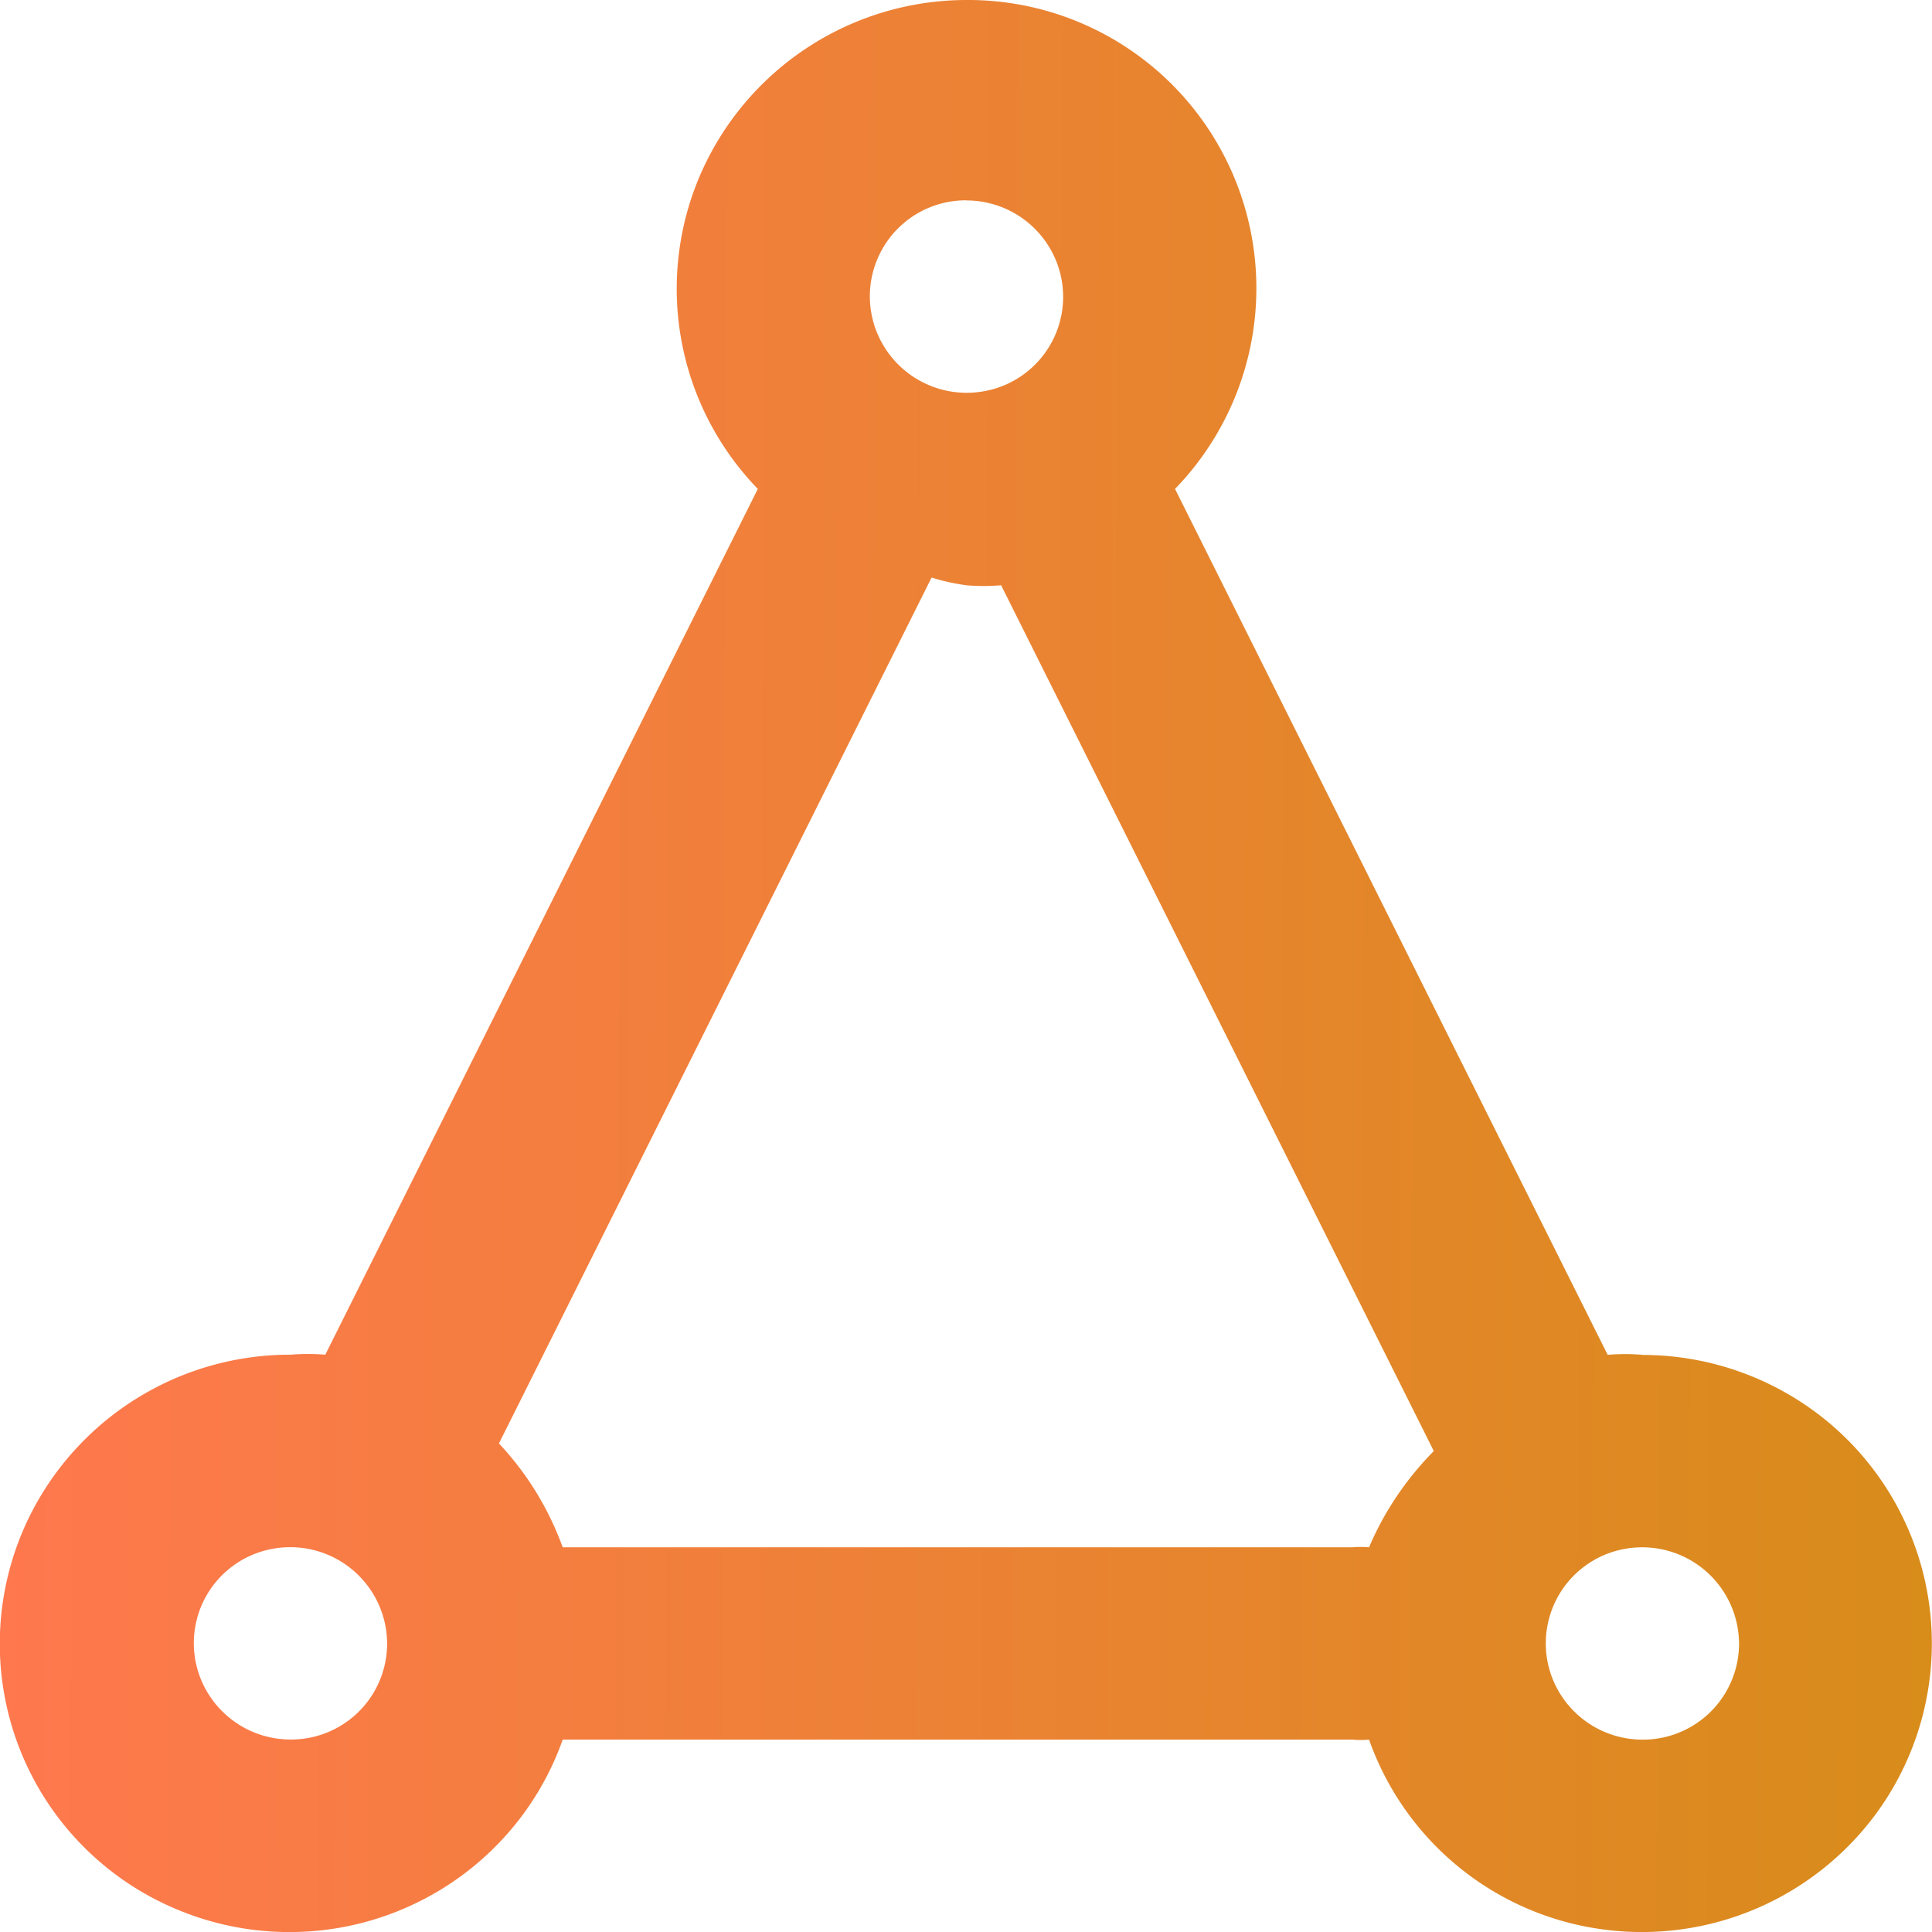
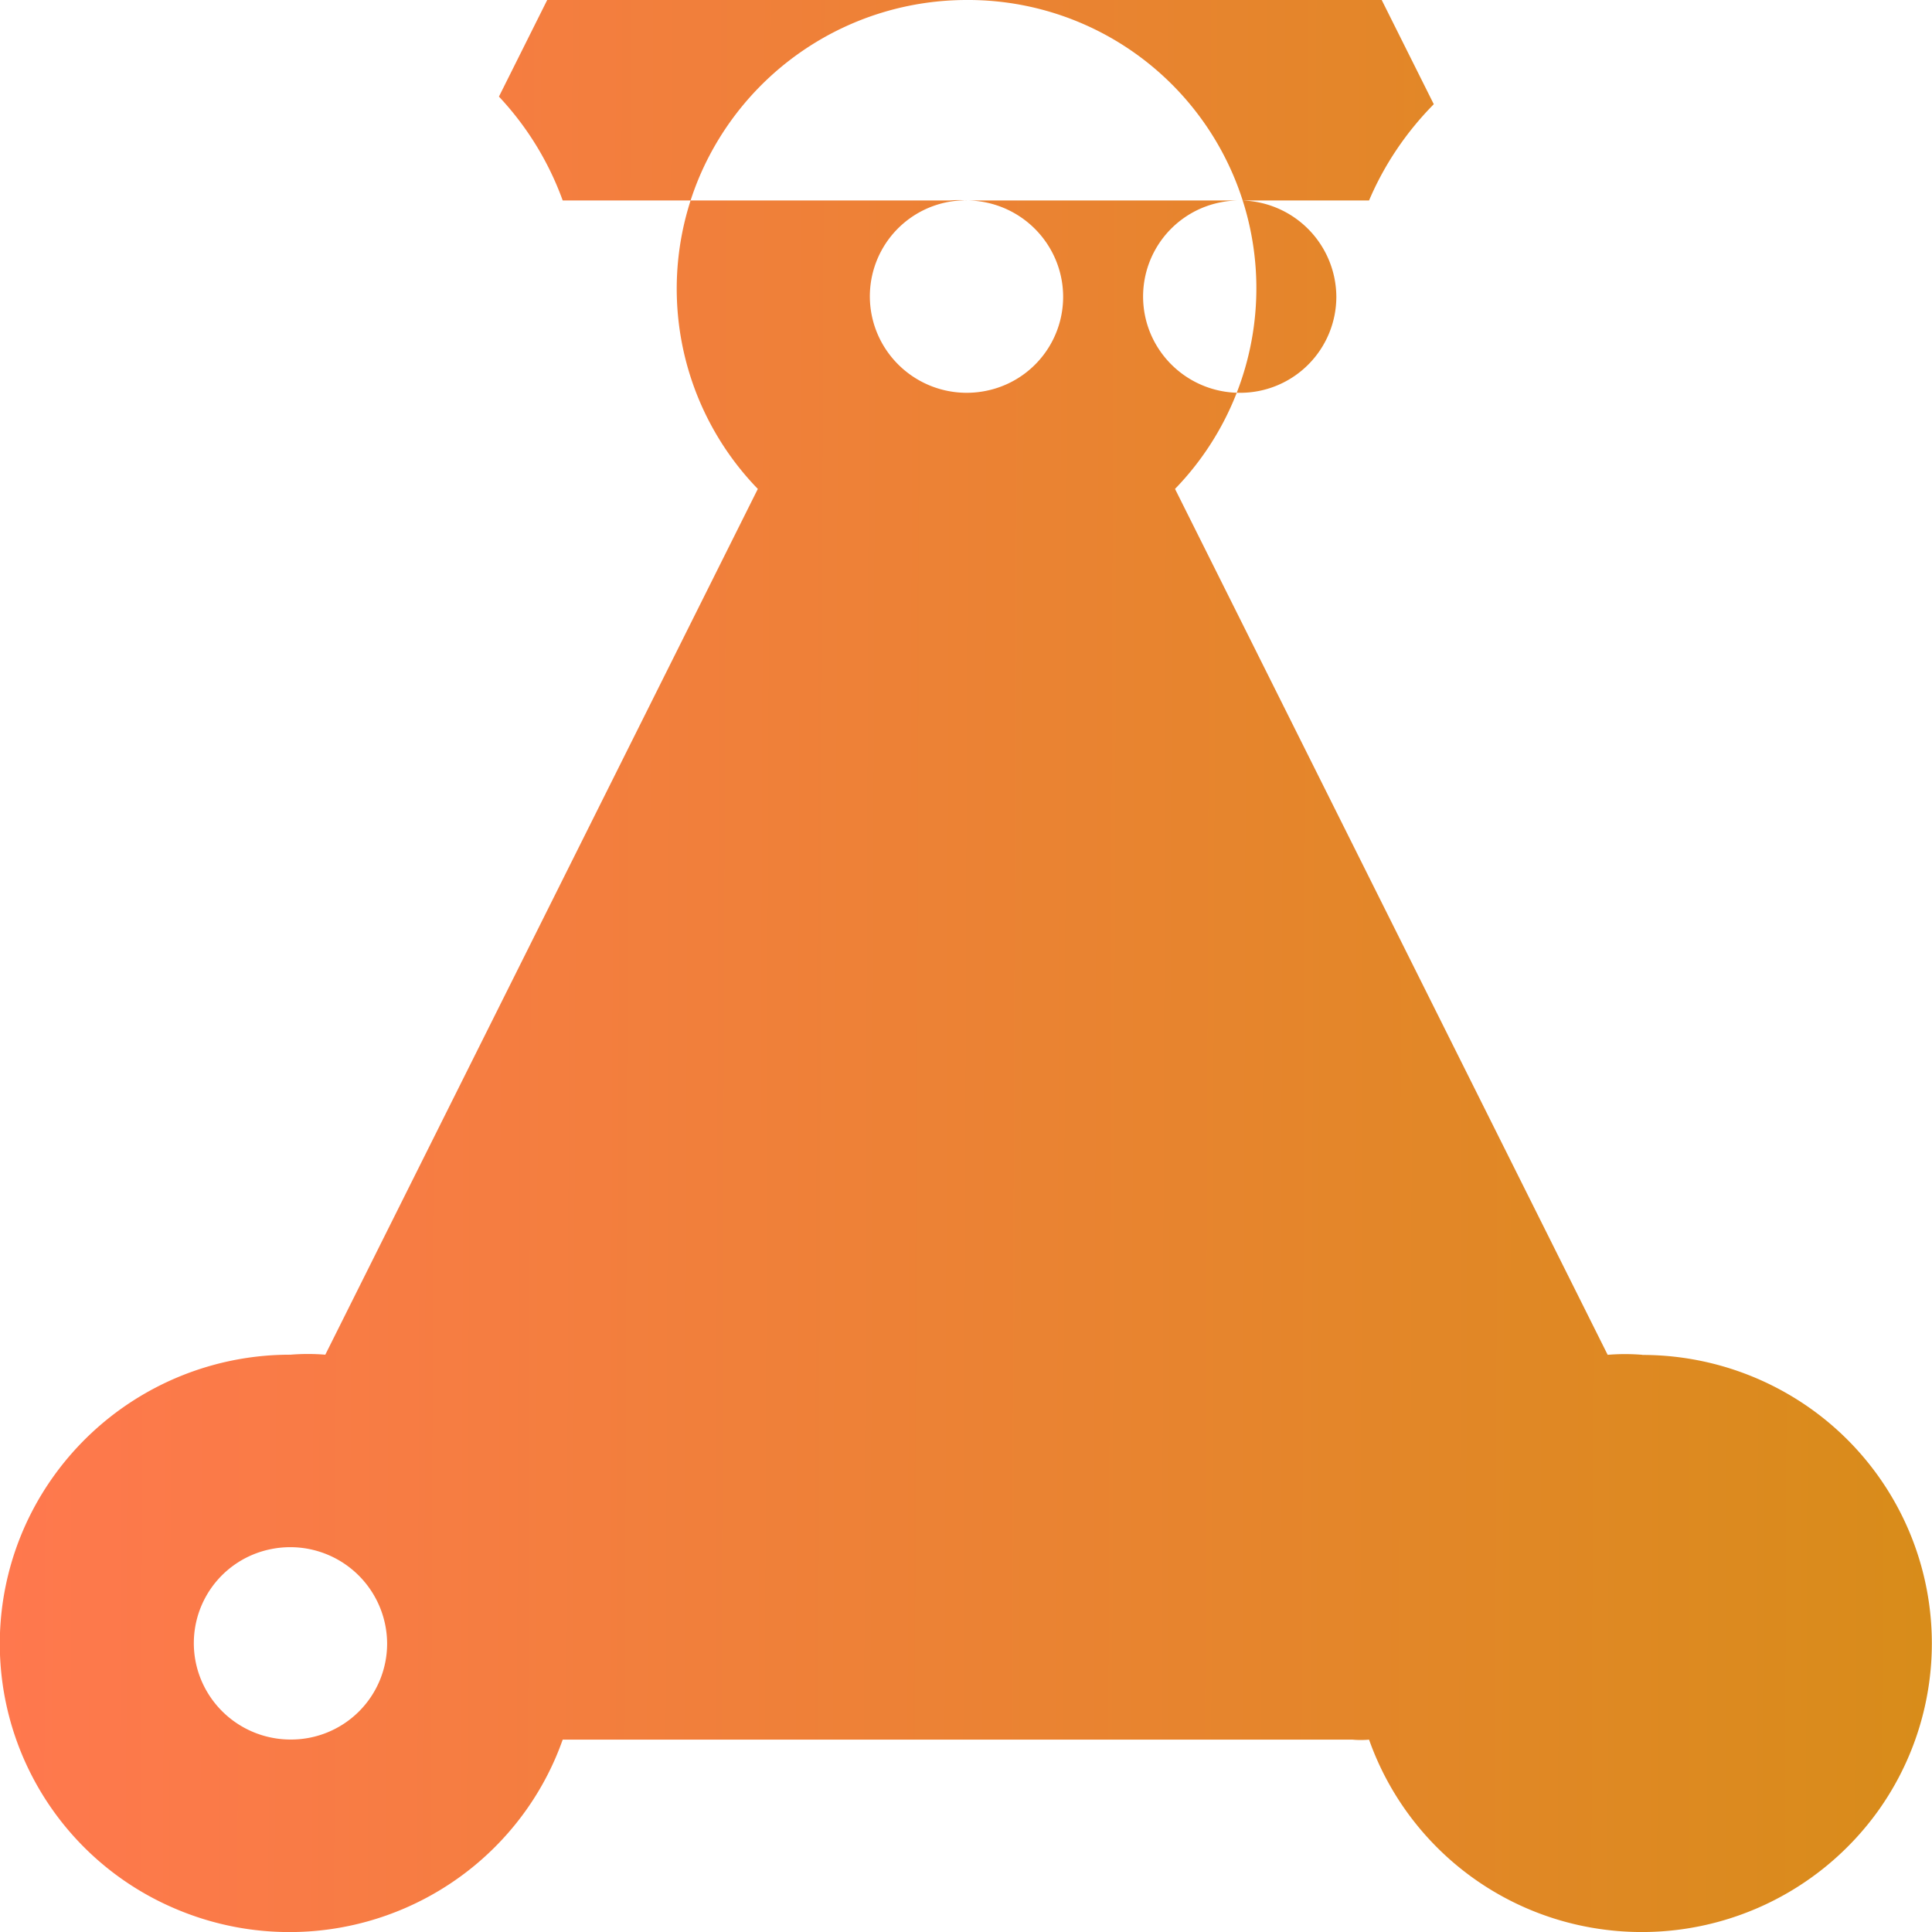
<svg xmlns="http://www.w3.org/2000/svg" width="16" height="16" viewBox="0 0 16 16" fill="none">
-   <path d="M13.602 11.22a1.752 1.752 0 00-.288 0L9.731 4.049A2.387 2.387 0 008.004 0a2.406 2.406 0 00-2.208 1.455 2.382 2.382 0 00.48 2.594l-3.582 7.17a1.752 1.752 0 00-.288 0A2.407 2.407 0 00.27 12.508a2.383 2.383 0 001.172 3.295 2.408 2.408 0 002.472-.34c.341-.277.6-.642.746-1.056h6.542c.045.004.09.004.136 0a2.39 2.39 0 001.932 1.571 2.409 2.409 0 002.288-.987 2.385 2.385 0 00-.71-3.422 2.406 2.406 0 00-1.247-.348zM2.406 14.406a.802.802 0 01-.739-.491.794.794 0 01.583-1.087.802.802 0 01.956.782.795.795 0 01-.8.796zM8.004 1.66a.802.802 0 01.739.492.794.794 0 01-.583 1.086.803.803 0 01-.82-.339.795.795 0 01.664-1.24zm3.335 11.154a.792.792 0 00-.136 0H4.66a2.5 2.5 0 00-.528-.86l3.583-7.171c.094.03.19.05.288.064.096.008.192.008.288 0l3.583 7.17c-.227.23-.41.5-.536.797zm2.263 1.593a.802.802 0 01-.739-.491.795.795 0 01.583-1.087.802.802 0 01.956.782.796.796 0 01-.8.796z" fill="url(#paint0_linear_5272_5999)" />
+   <path d="M13.602 11.22a1.752 1.752 0 00-.288 0L9.731 4.049A2.387 2.387 0 008.004 0a2.406 2.406 0 00-2.208 1.455 2.382 2.382 0 00.48 2.594l-3.582 7.17a1.752 1.752 0 00-.288 0A2.407 2.407 0 00.27 12.508a2.383 2.383 0 001.172 3.295 2.408 2.408 0 002.472-.34c.341-.277.6-.642.746-1.056h6.542c.045.004.09.004.136 0a2.39 2.39 0 001.932 1.571 2.409 2.409 0 002.288-.987 2.385 2.385 0 00-.71-3.422 2.406 2.406 0 00-1.247-.348zM2.406 14.406a.802.802 0 01-.739-.491.794.794 0 01.583-1.087.802.802 0 01.956.782.795.795 0 01-.8.796zM8.004 1.66a.802.802 0 01.739.492.794.794 0 01-.583 1.086.803.803 0 01-.82-.339.795.795 0 01.664-1.24za.792.792 0 00-.136 0H4.66a2.5 2.5 0 00-.528-.86l3.583-7.171c.094.03.19.05.288.064.096.008.192.008.288 0l3.583 7.17c-.227.23-.41.5-.536.797zm2.263 1.593a.802.802 0 01-.739-.491.795.795 0 01.583-1.087.802.802 0 01.956.782.796.796 0 01-.8.796z" fill="url(#paint0_linear_5272_5999)" />
  <defs>
    <linearGradient id="paint0_linear_5272_5999" x1="0" y1="7.5" x2="16.002" y2="7.556" gradientUnits="userSpaceOnUse">
      <stop stop-color="#FF784E" />
      <stop offset="1" stop-color="#D88C1A" />
    </linearGradient>
  </defs>
</svg>